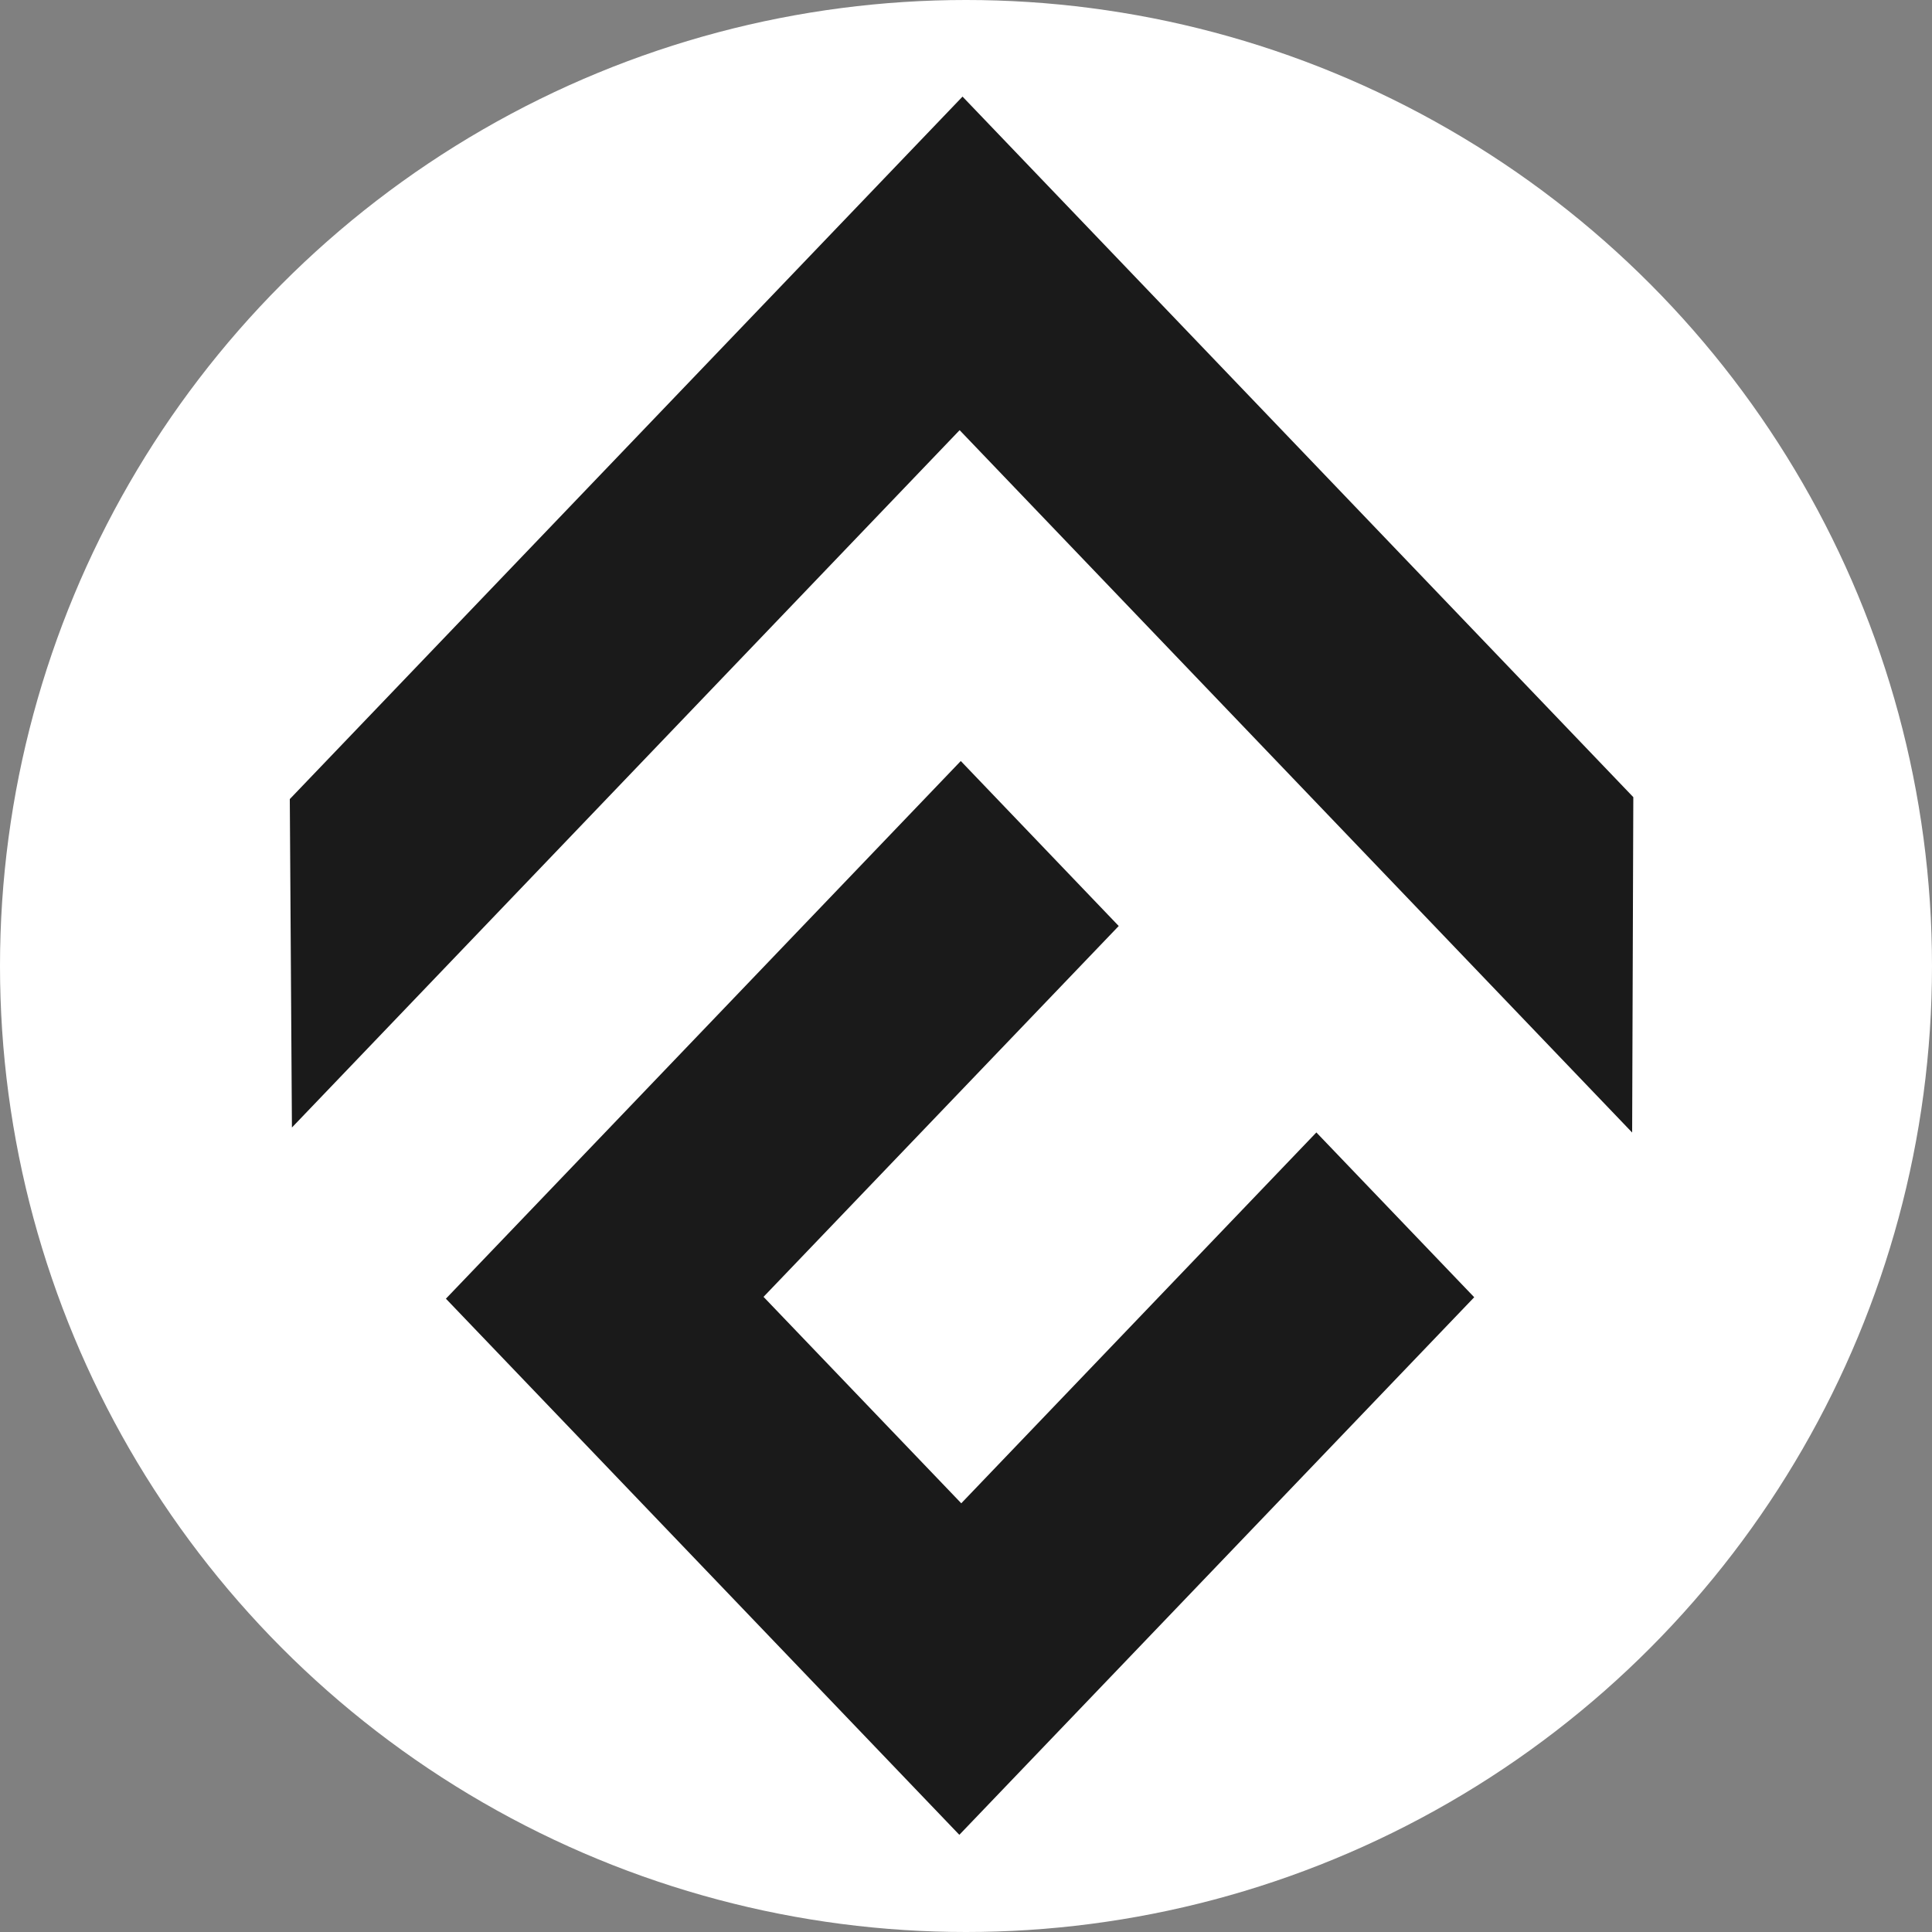
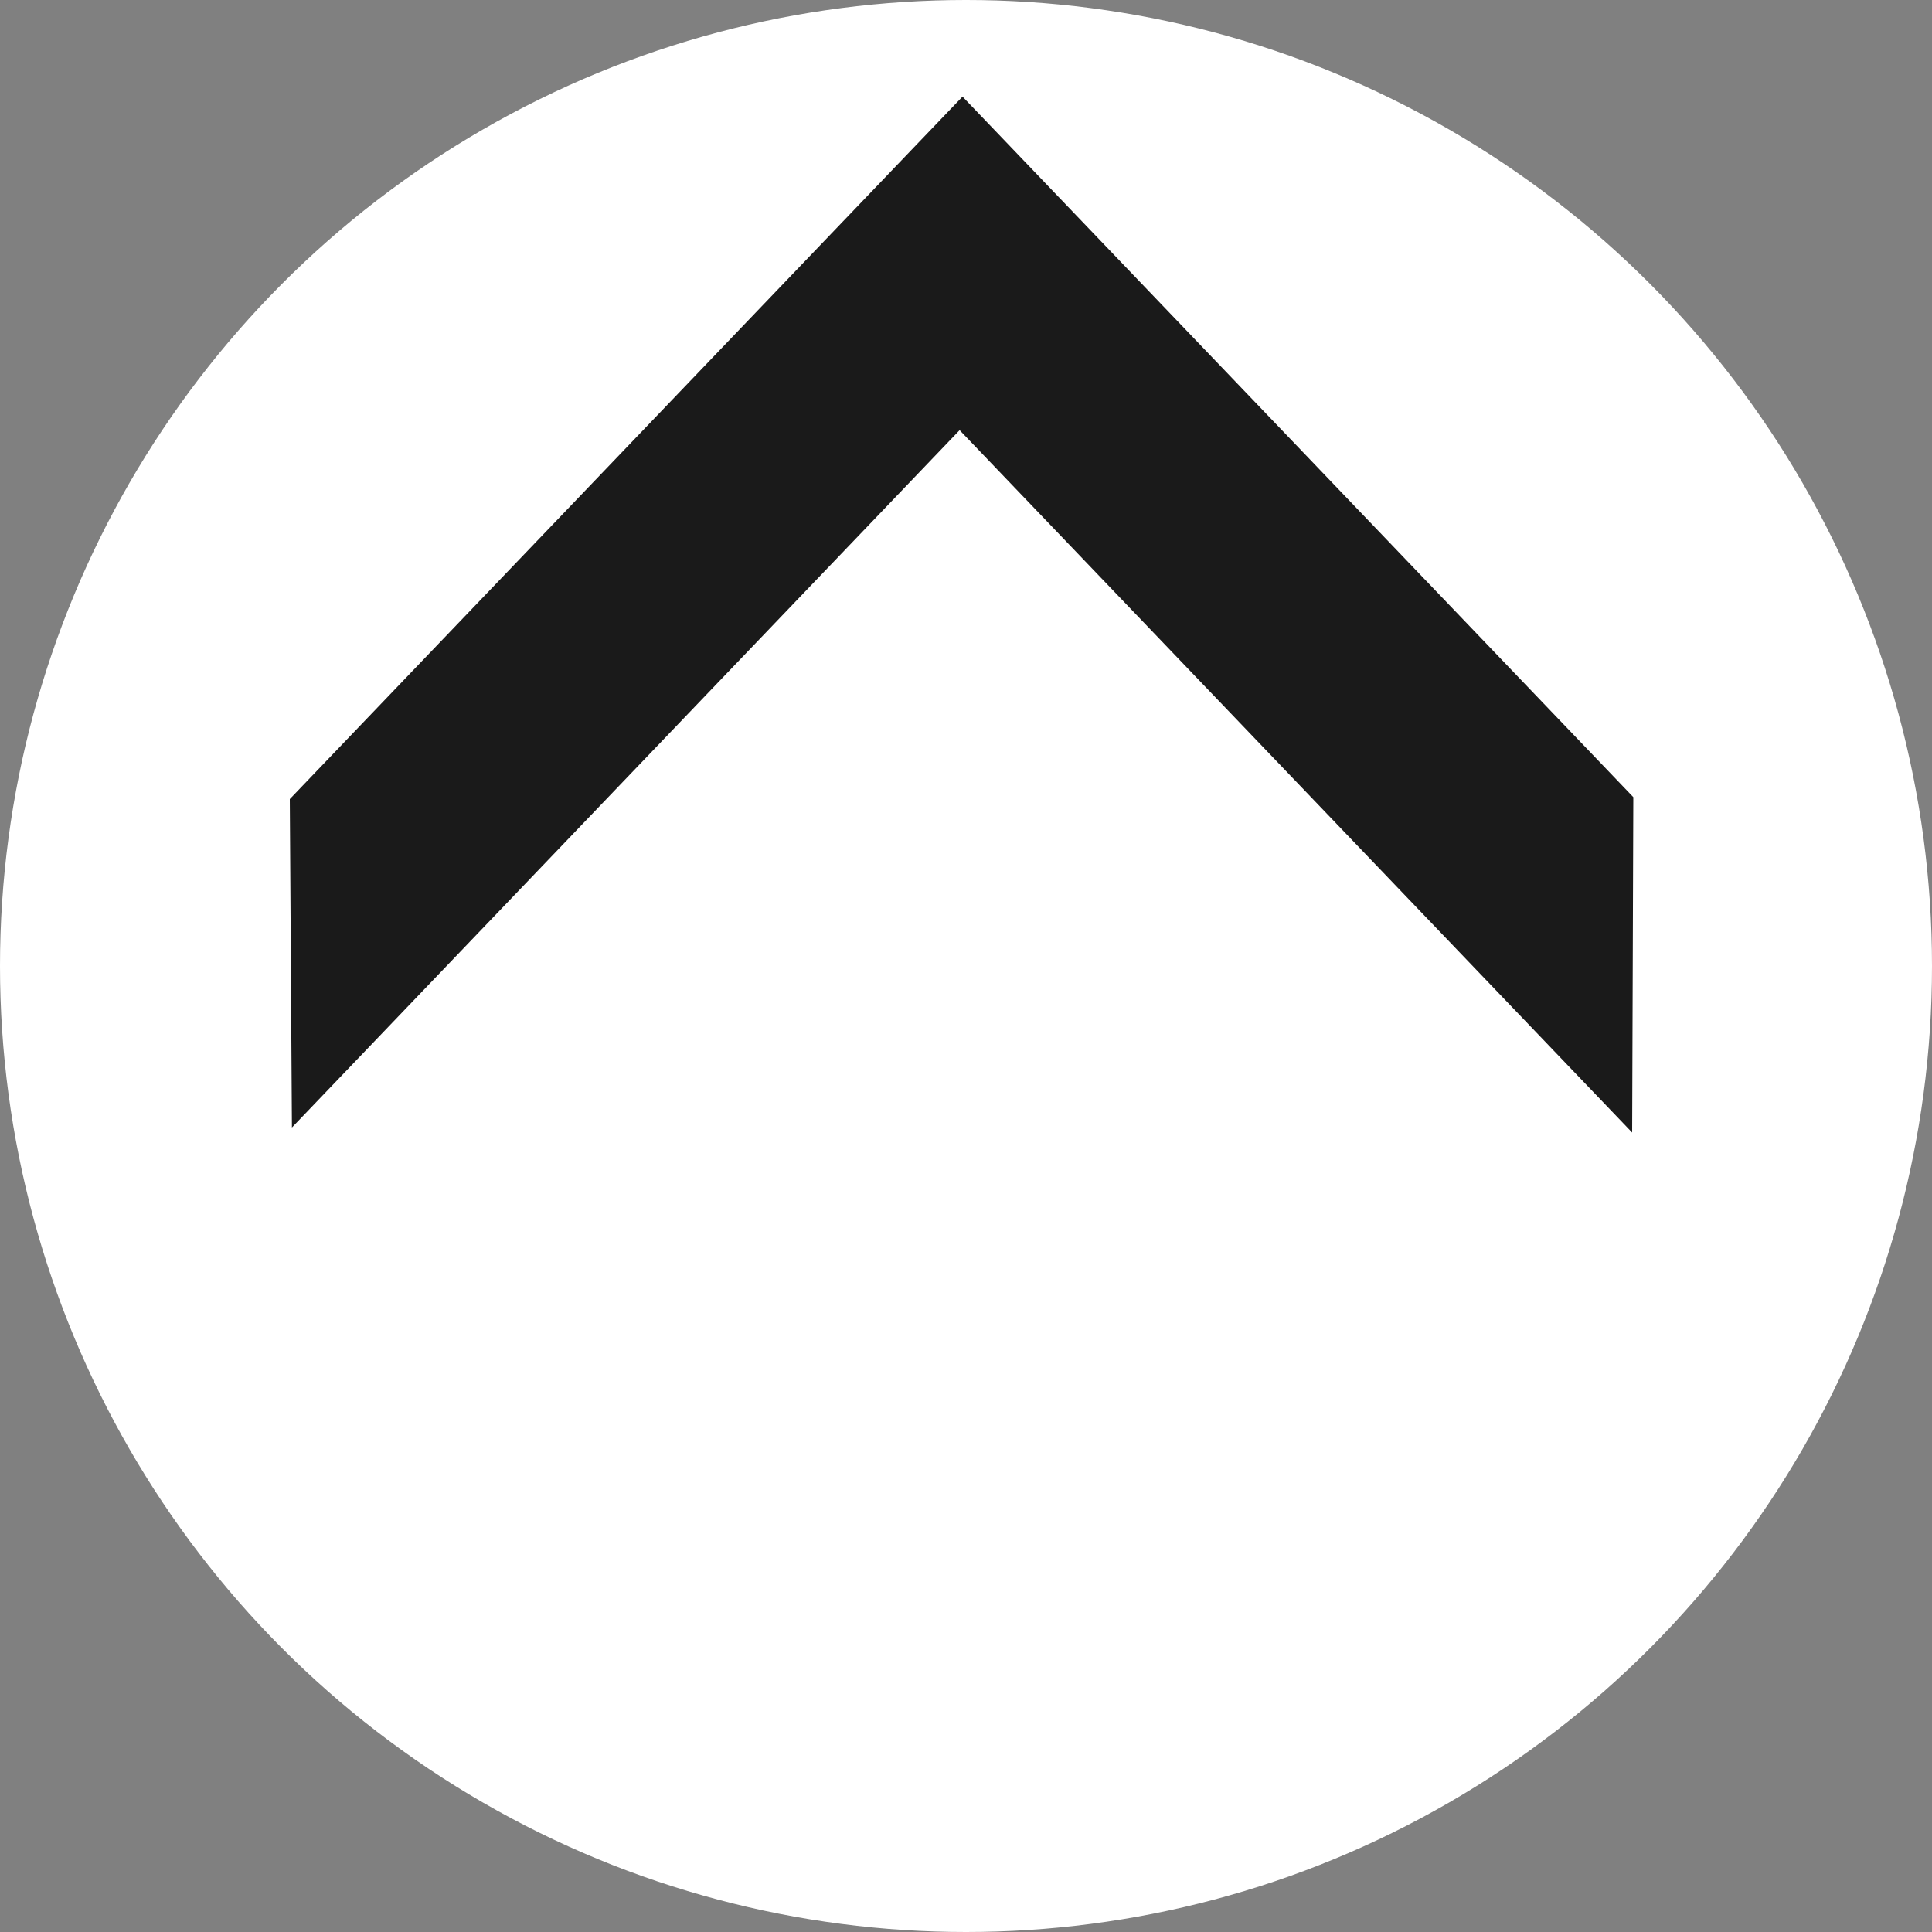
<svg xmlns="http://www.w3.org/2000/svg" width="20" height="20" viewBox="0 0 20 20" fill="none">
  <rect x="0" y="0" width="20" height="20" fill="#808080" stroke="none" />
  <circle cx="10" cy="10" r="10" fill="white" />
  <g clip-path="url(#clip0_5375_41412)">
-     <path d="M13.627 11.723L9.951 15.562L7.904 13.425L11.581 9.586L9.946 7.878L4.616 13.444L9.931 18.994L15.261 13.429L13.627 11.723Z" fill="#1A1A1A" />
    <path d="M16.908 8.252L9.964 1L3 8.272L3.022 11.672L9.934 4.453L16.896 11.724L16.908 8.252Z" fill="#1A1A1A" />
  </g>
  <defs>
    <clipPath id="clip0_5375_41412">
      <rect width="14" height="18" fill="white" transform="translate(3 1)" />
    </clipPath>
  </defs>
</svg>